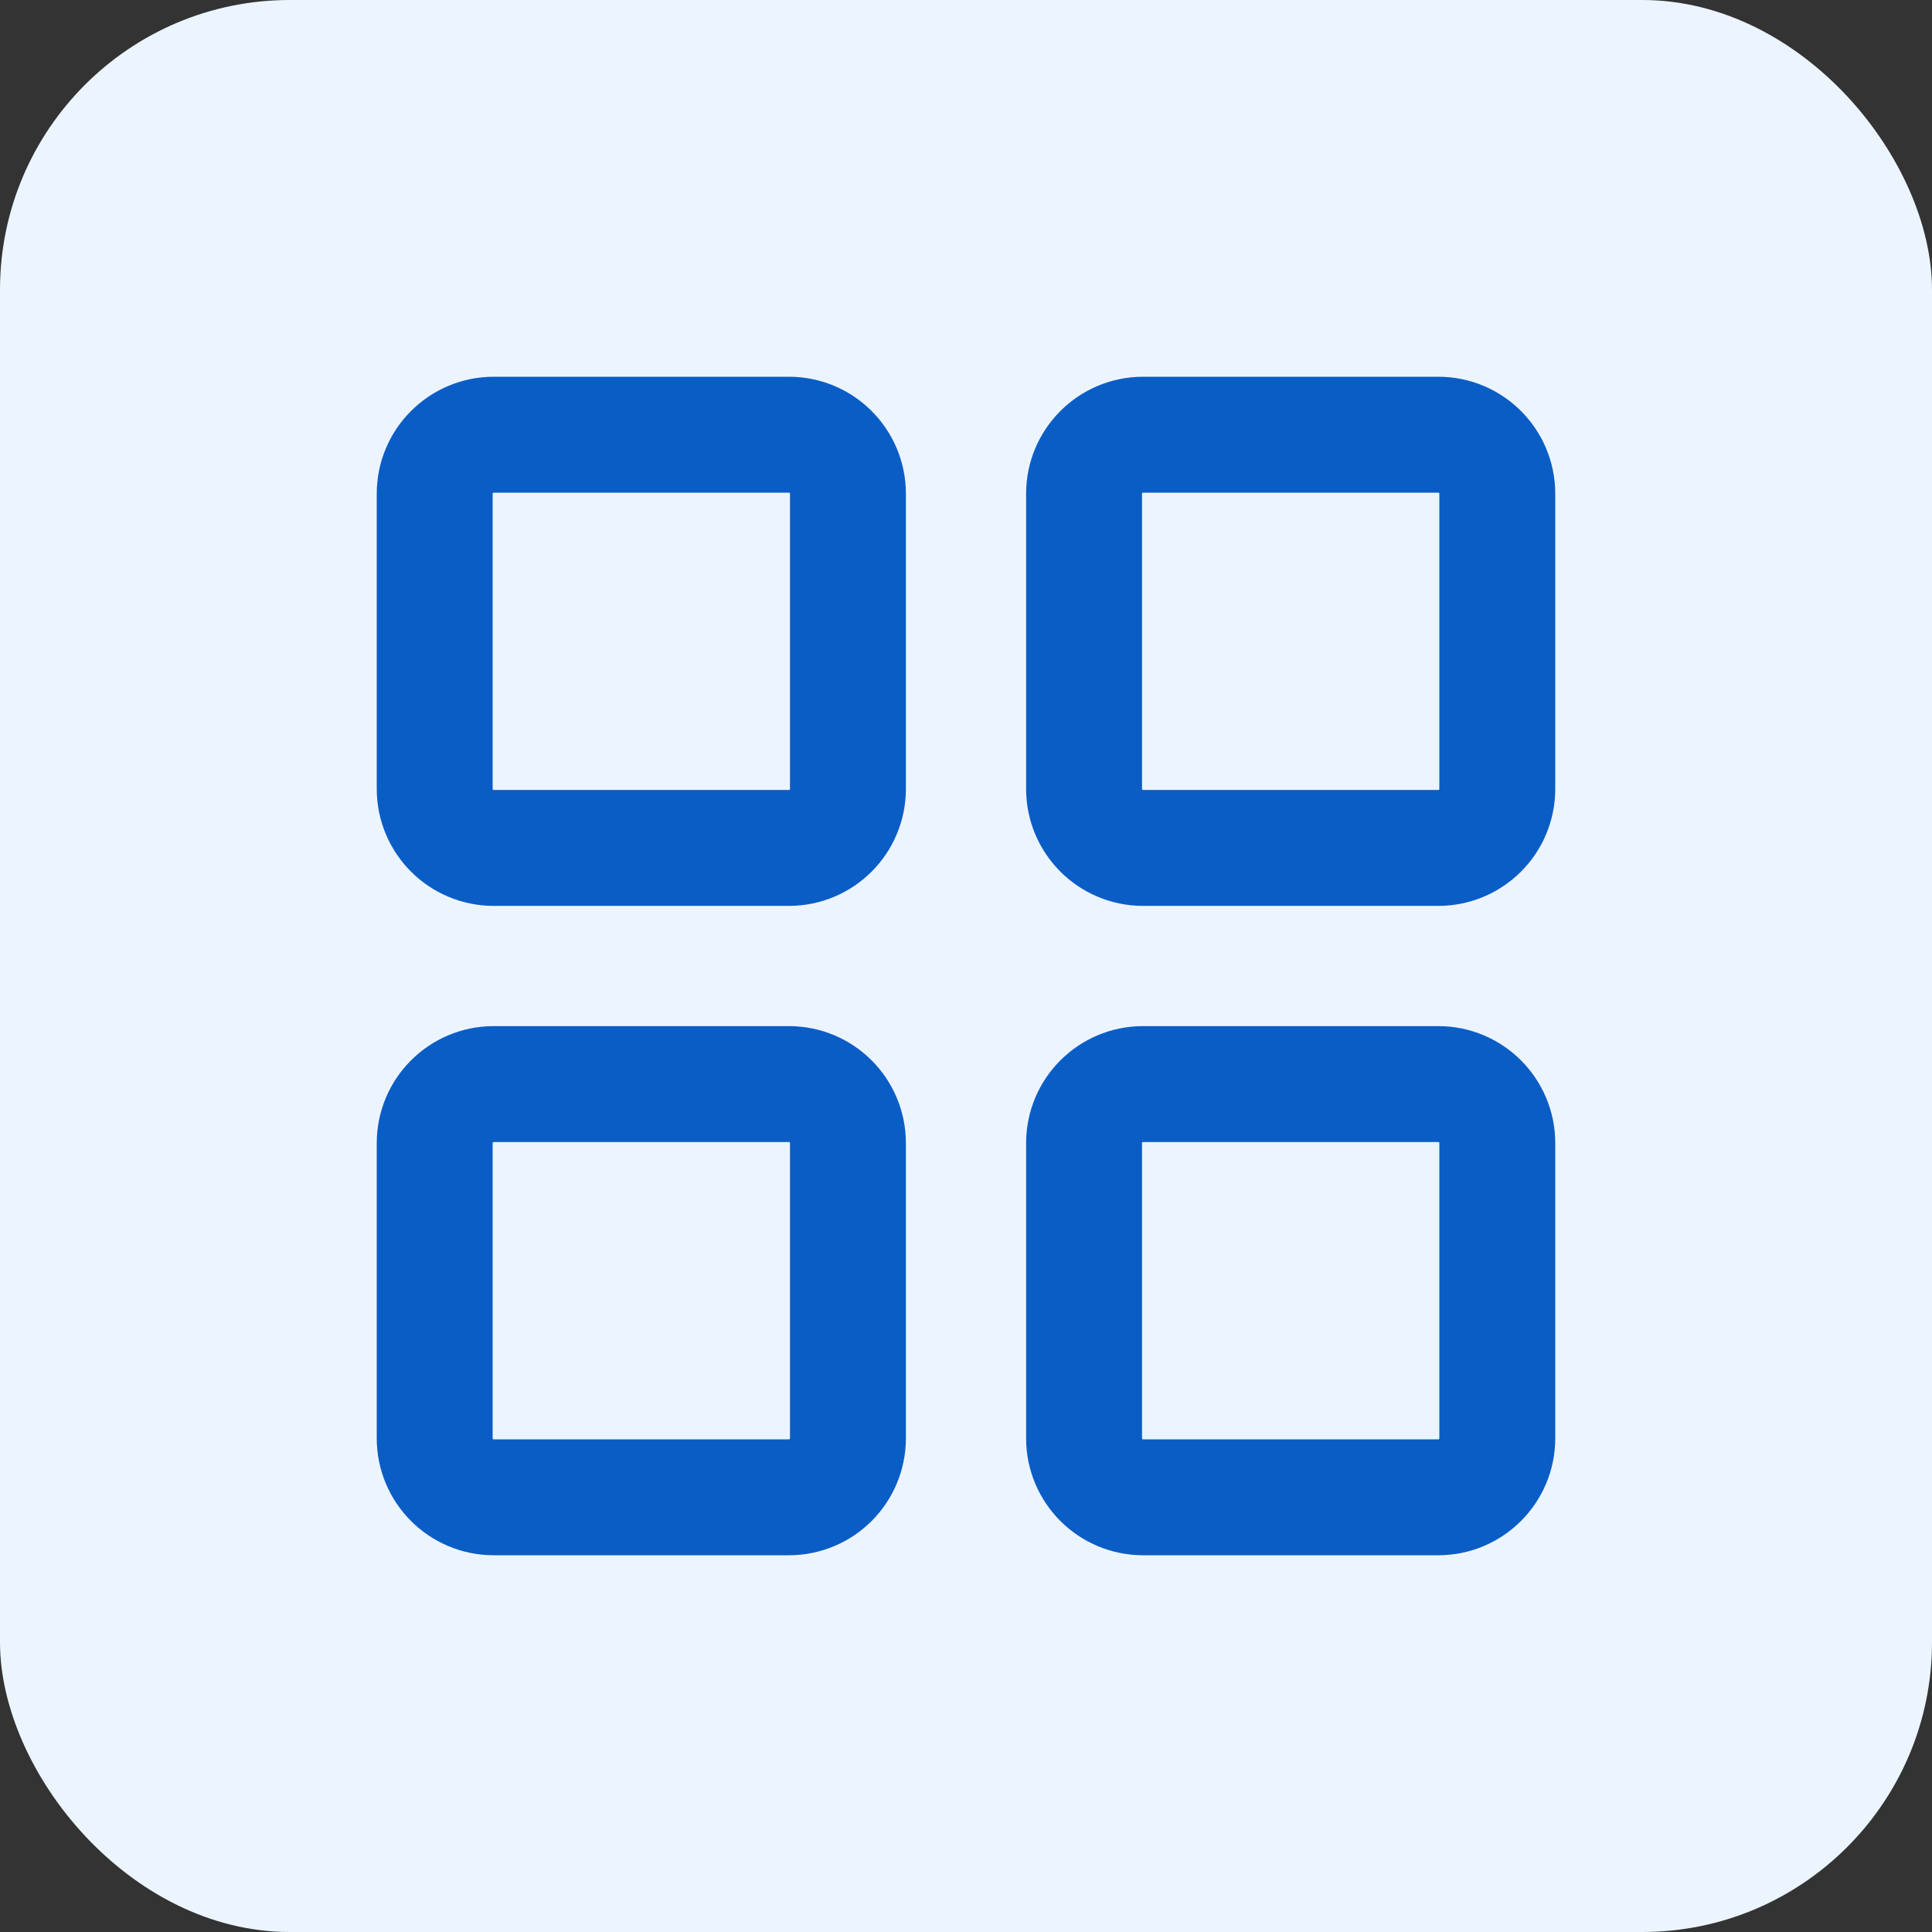
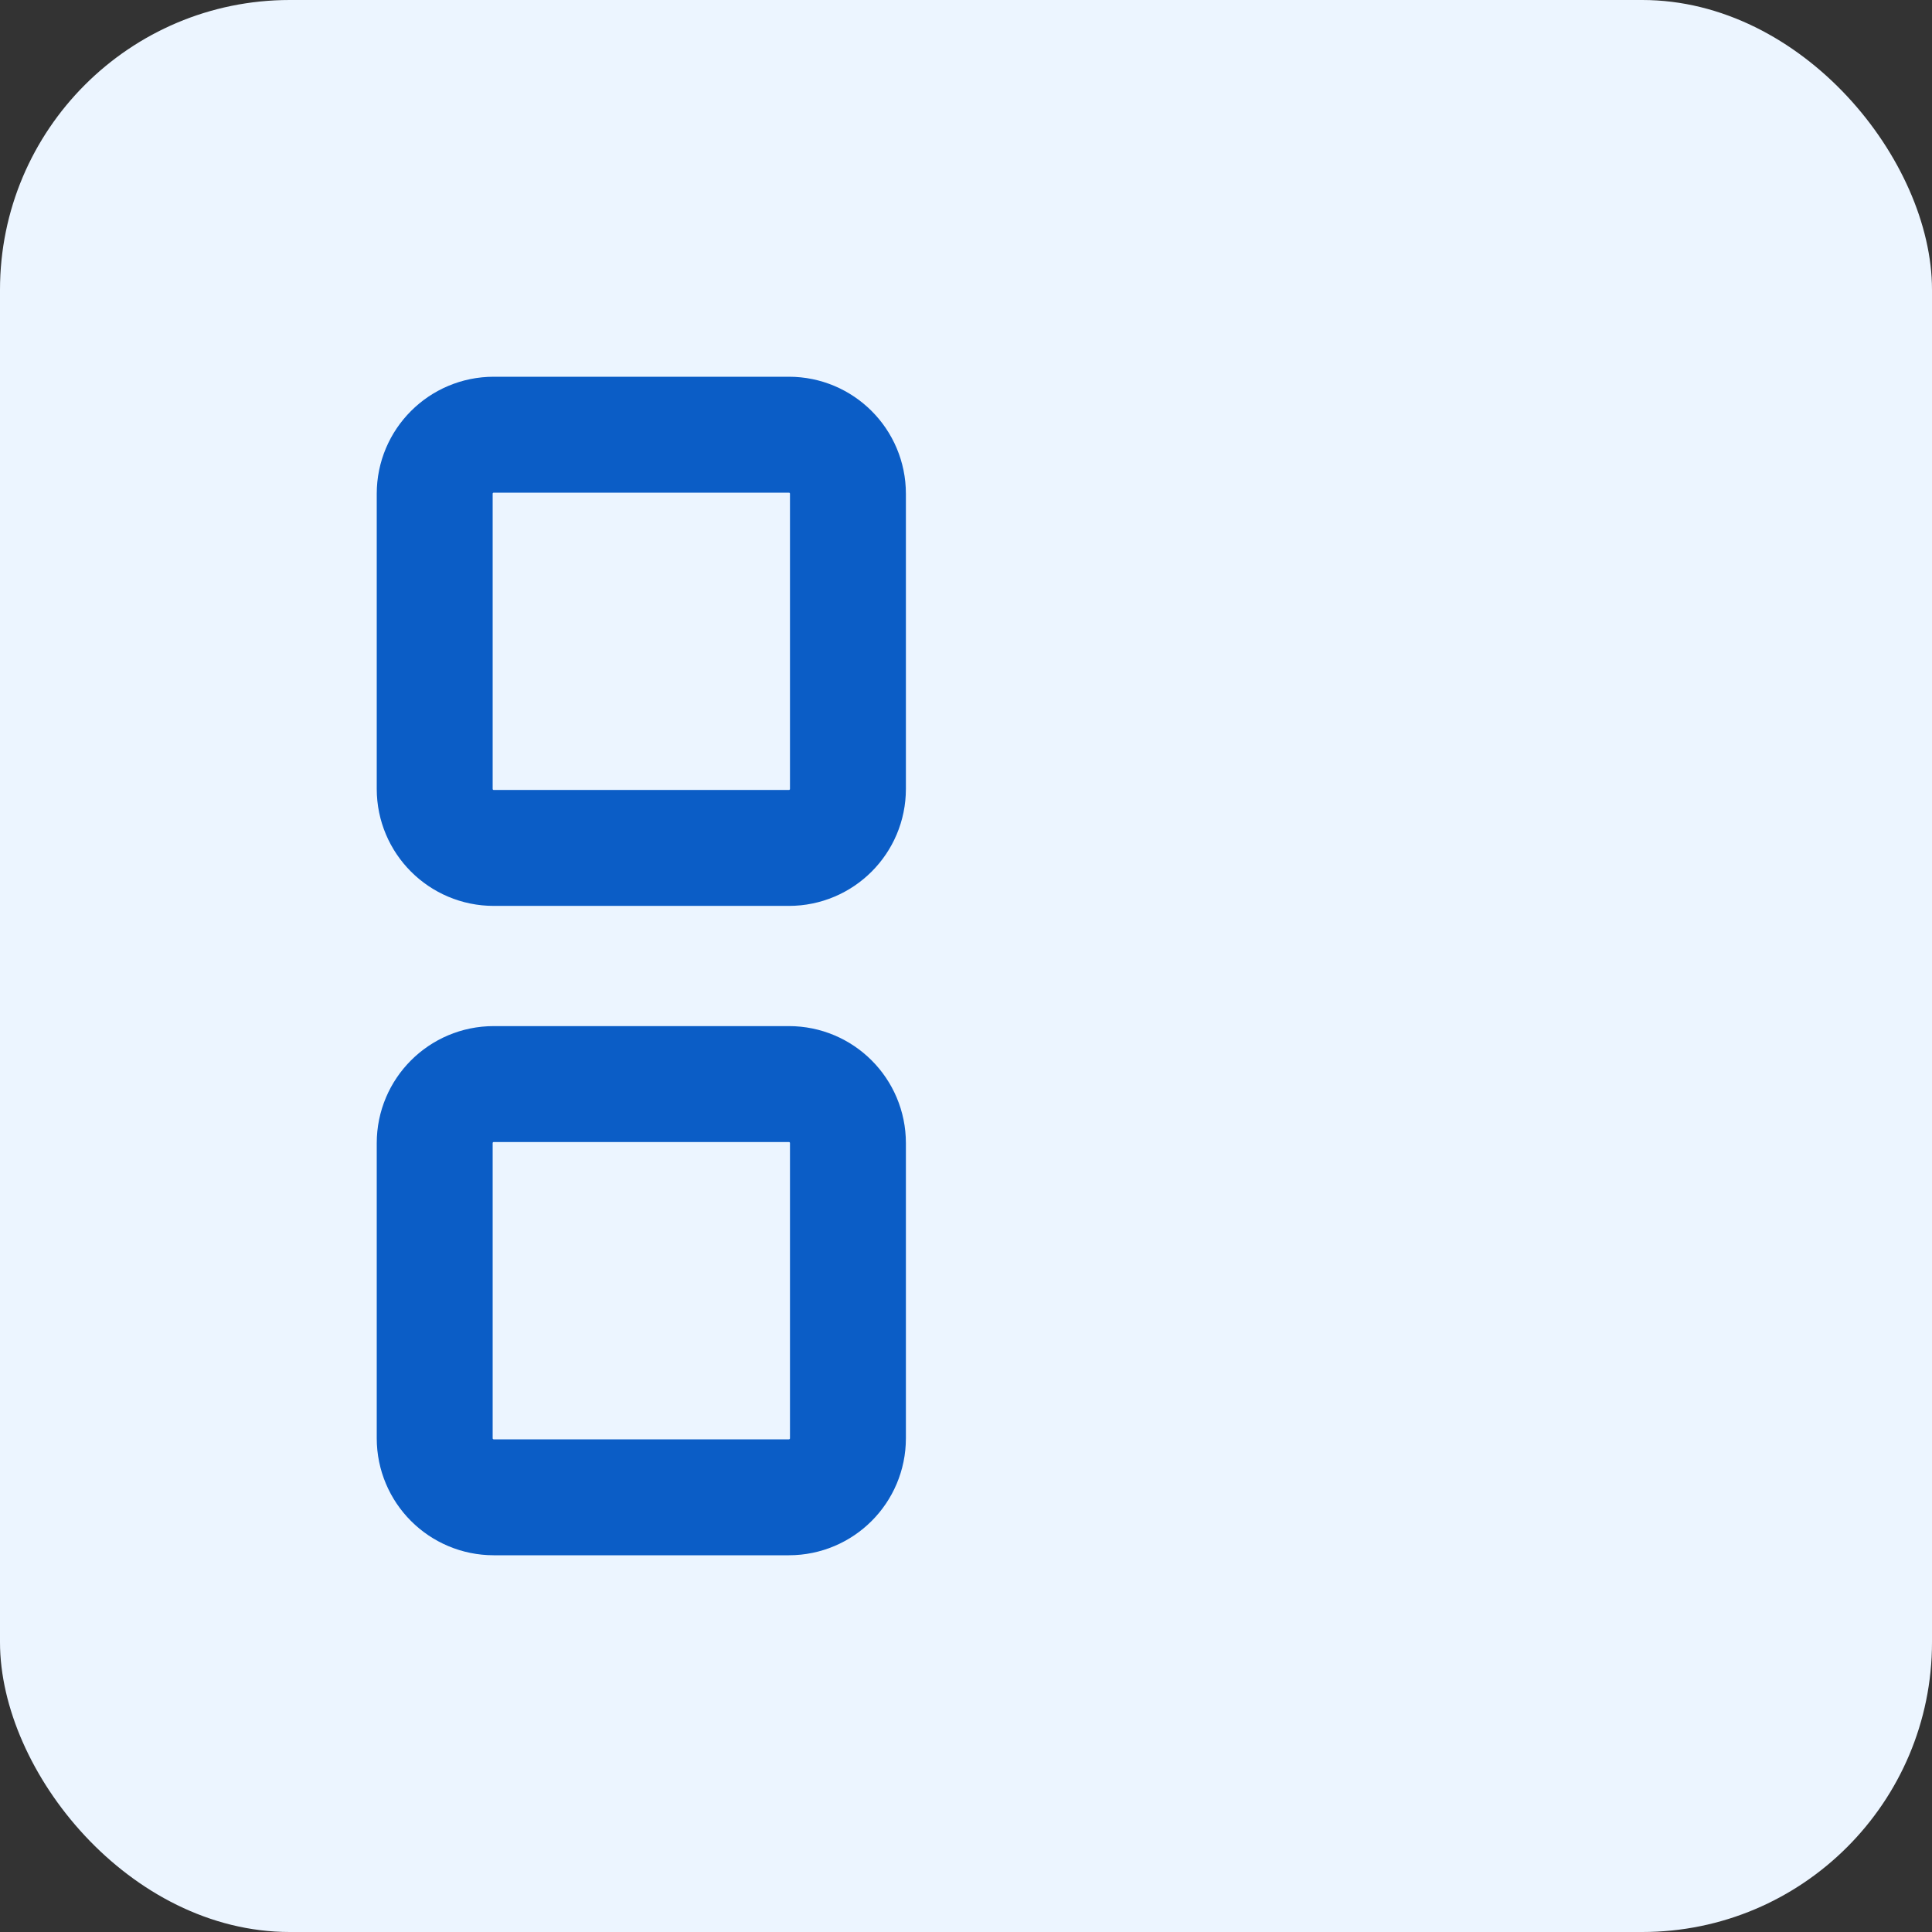
<svg xmlns="http://www.w3.org/2000/svg" width="200" height="200" viewBox="0 0 200 200" fill="none">
  <rect x="0" y="0" width="200" height="200" fill="#333333" stroke="none" />
  <rect width="200" height="200" rx="30" fill="#ECF5FF" />
  <path d="M81.667 45H51.111C47.736 45 45 47.736 45 51.111V81.667C45 85.042 47.736 87.778 51.111 87.778H81.667C85.042 87.778 87.778 85.042 87.778 81.667V51.111C87.778 47.736 85.042 45 81.667 45Z" stroke="#0B5DC6" stroke-width="12" stroke-linecap="round" stroke-linejoin="round" />
  <path d="M81.667 112.222H51.111C47.736 112.222 45 114.958 45 118.333V148.889C45 152.264 47.736 155 51.111 155H81.667C85.042 155 87.778 152.264 87.778 148.889V118.333C87.778 114.958 85.042 112.222 81.667 112.222Z" stroke="#0B5DC6" stroke-width="12" stroke-linecap="round" stroke-linejoin="round" />
-   <path d="M148.889 45H118.333C114.958 45 112.222 47.736 112.222 51.111V81.667C112.222 85.042 114.958 87.778 118.333 87.778H148.889C152.264 87.778 155 85.042 155 81.667V51.111C155 47.736 152.264 45 148.889 45Z" stroke="#0B5DC6" stroke-width="12" stroke-linecap="round" stroke-linejoin="round" />
-   <path d="M148.889 112.222H118.333C114.958 112.222 112.222 114.958 112.222 118.333V148.889C112.222 152.264 114.958 155 118.333 155H148.889C152.264 155 155 152.264 155 148.889V118.333C155 114.958 152.264 112.222 148.889 112.222Z" stroke="#0B5DC6" stroke-width="12" stroke-linecap="round" stroke-linejoin="round" />
</svg>